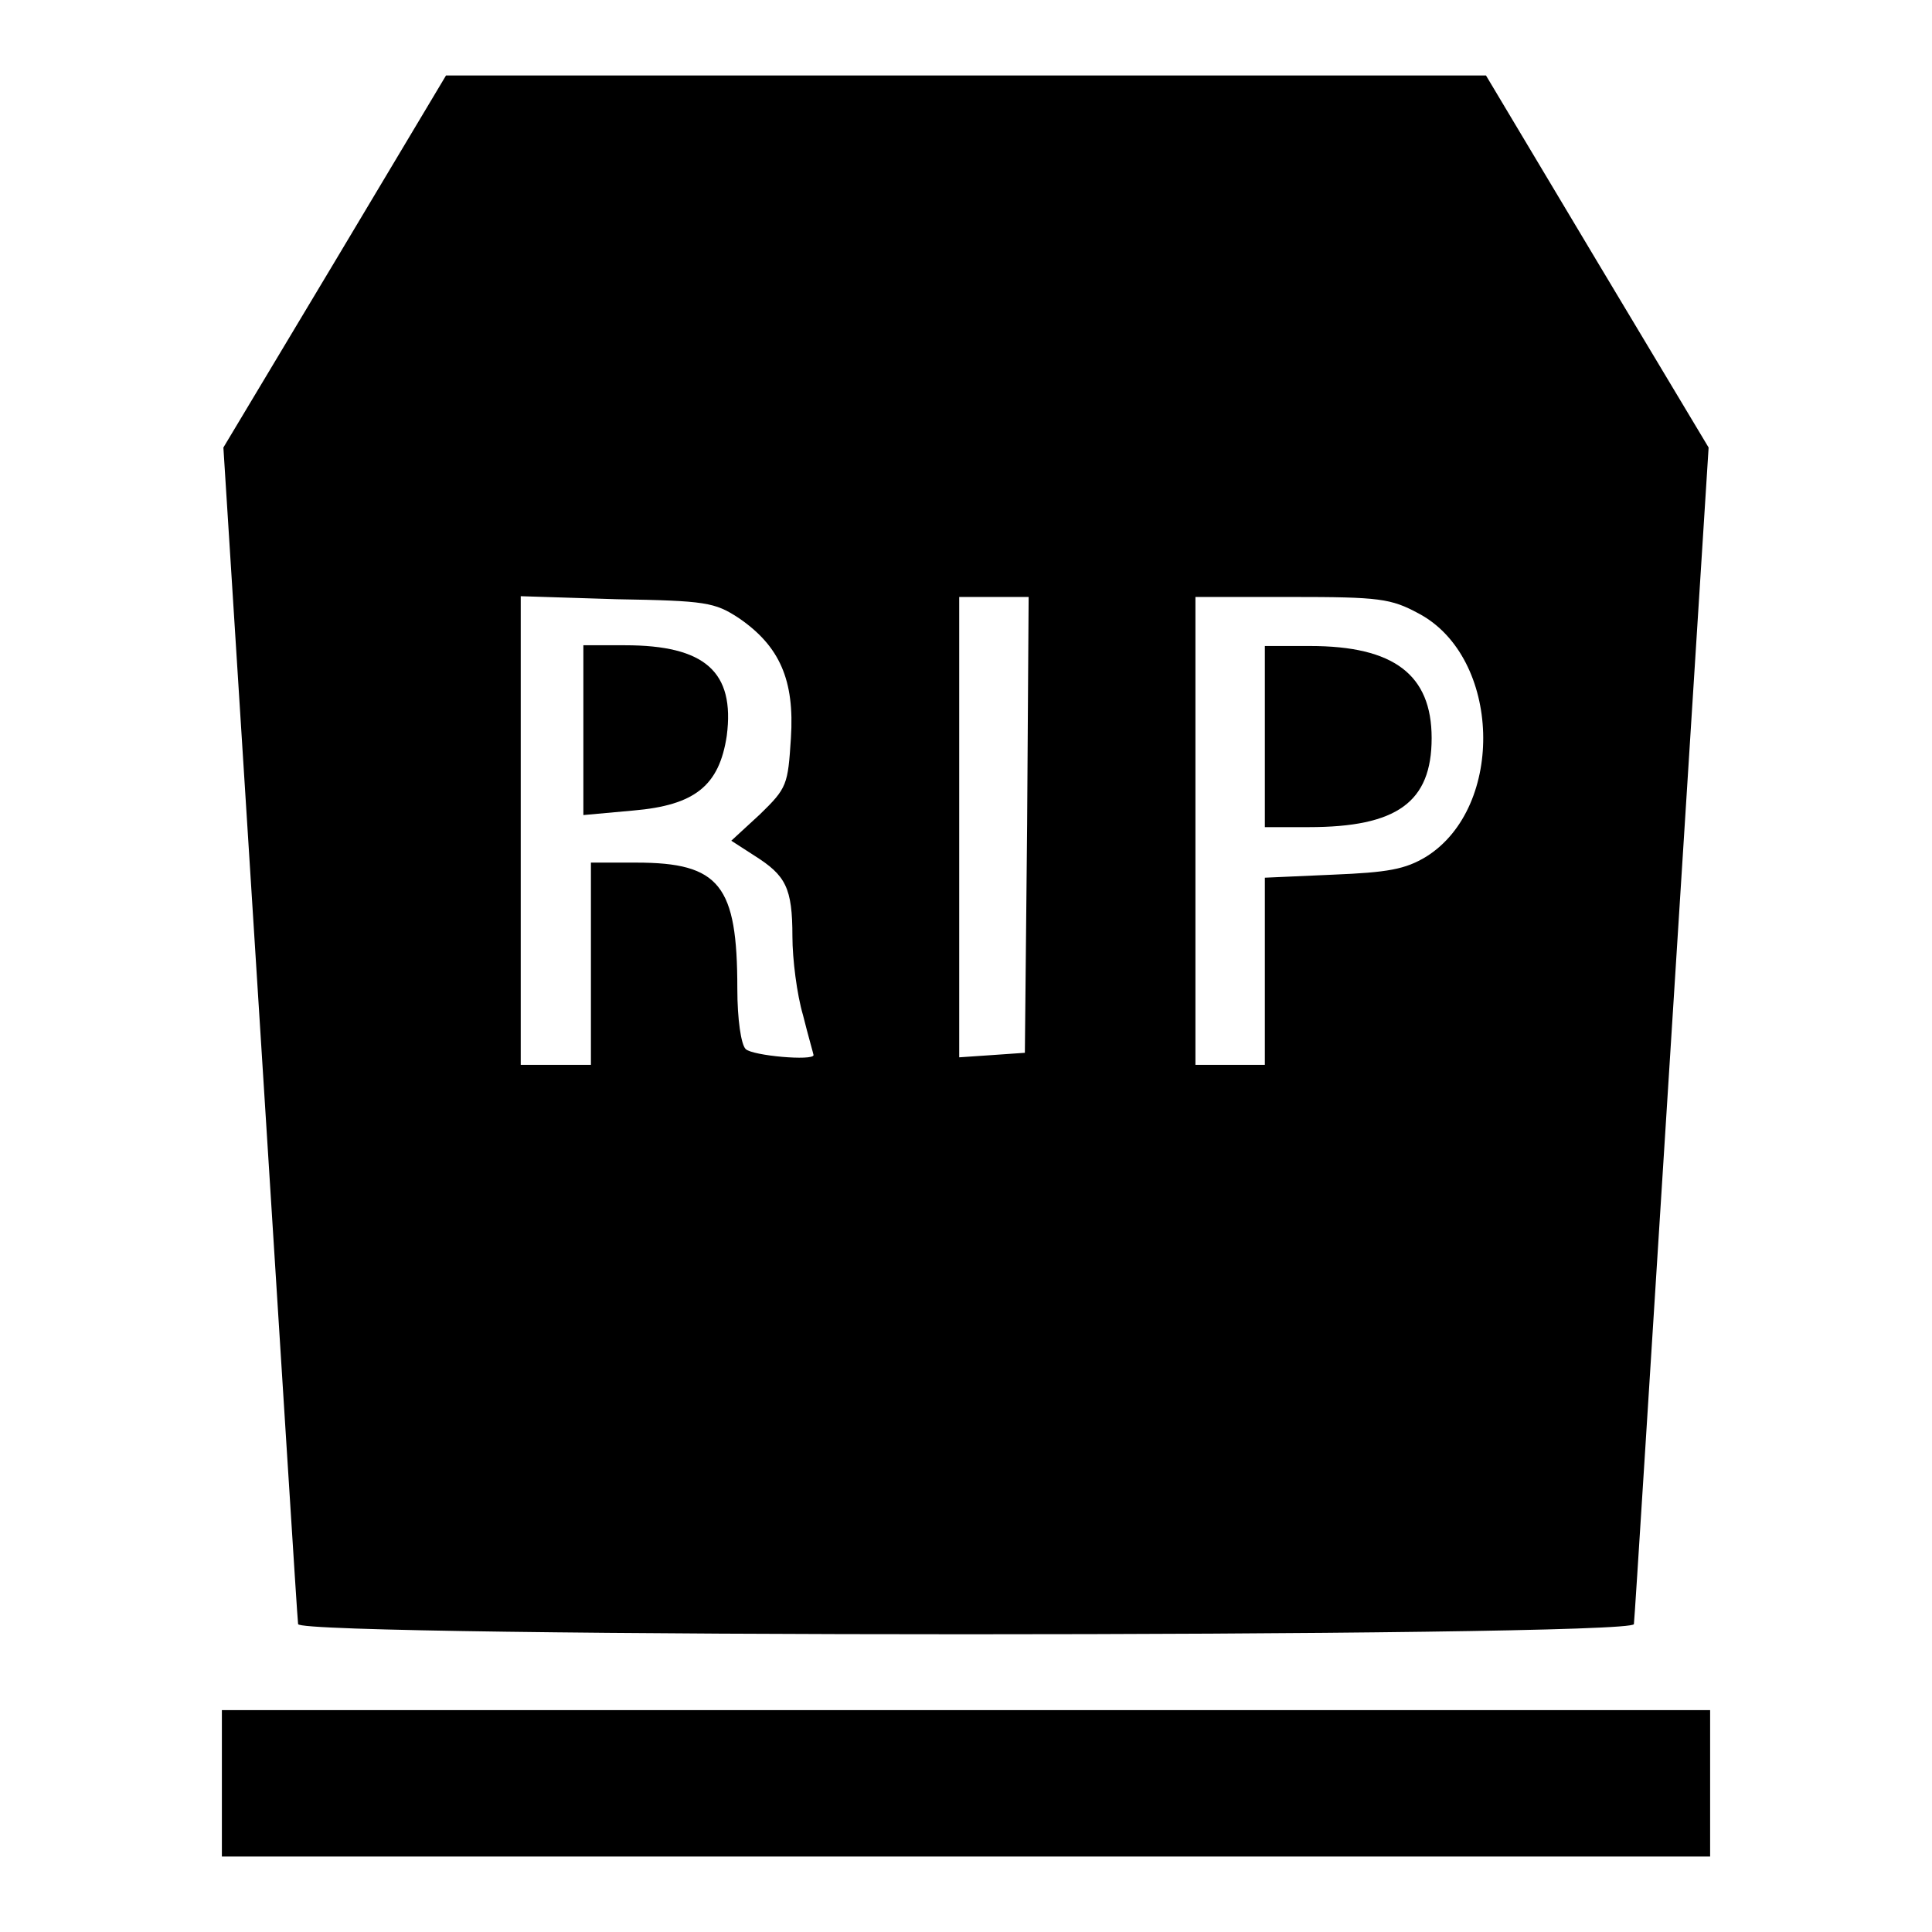
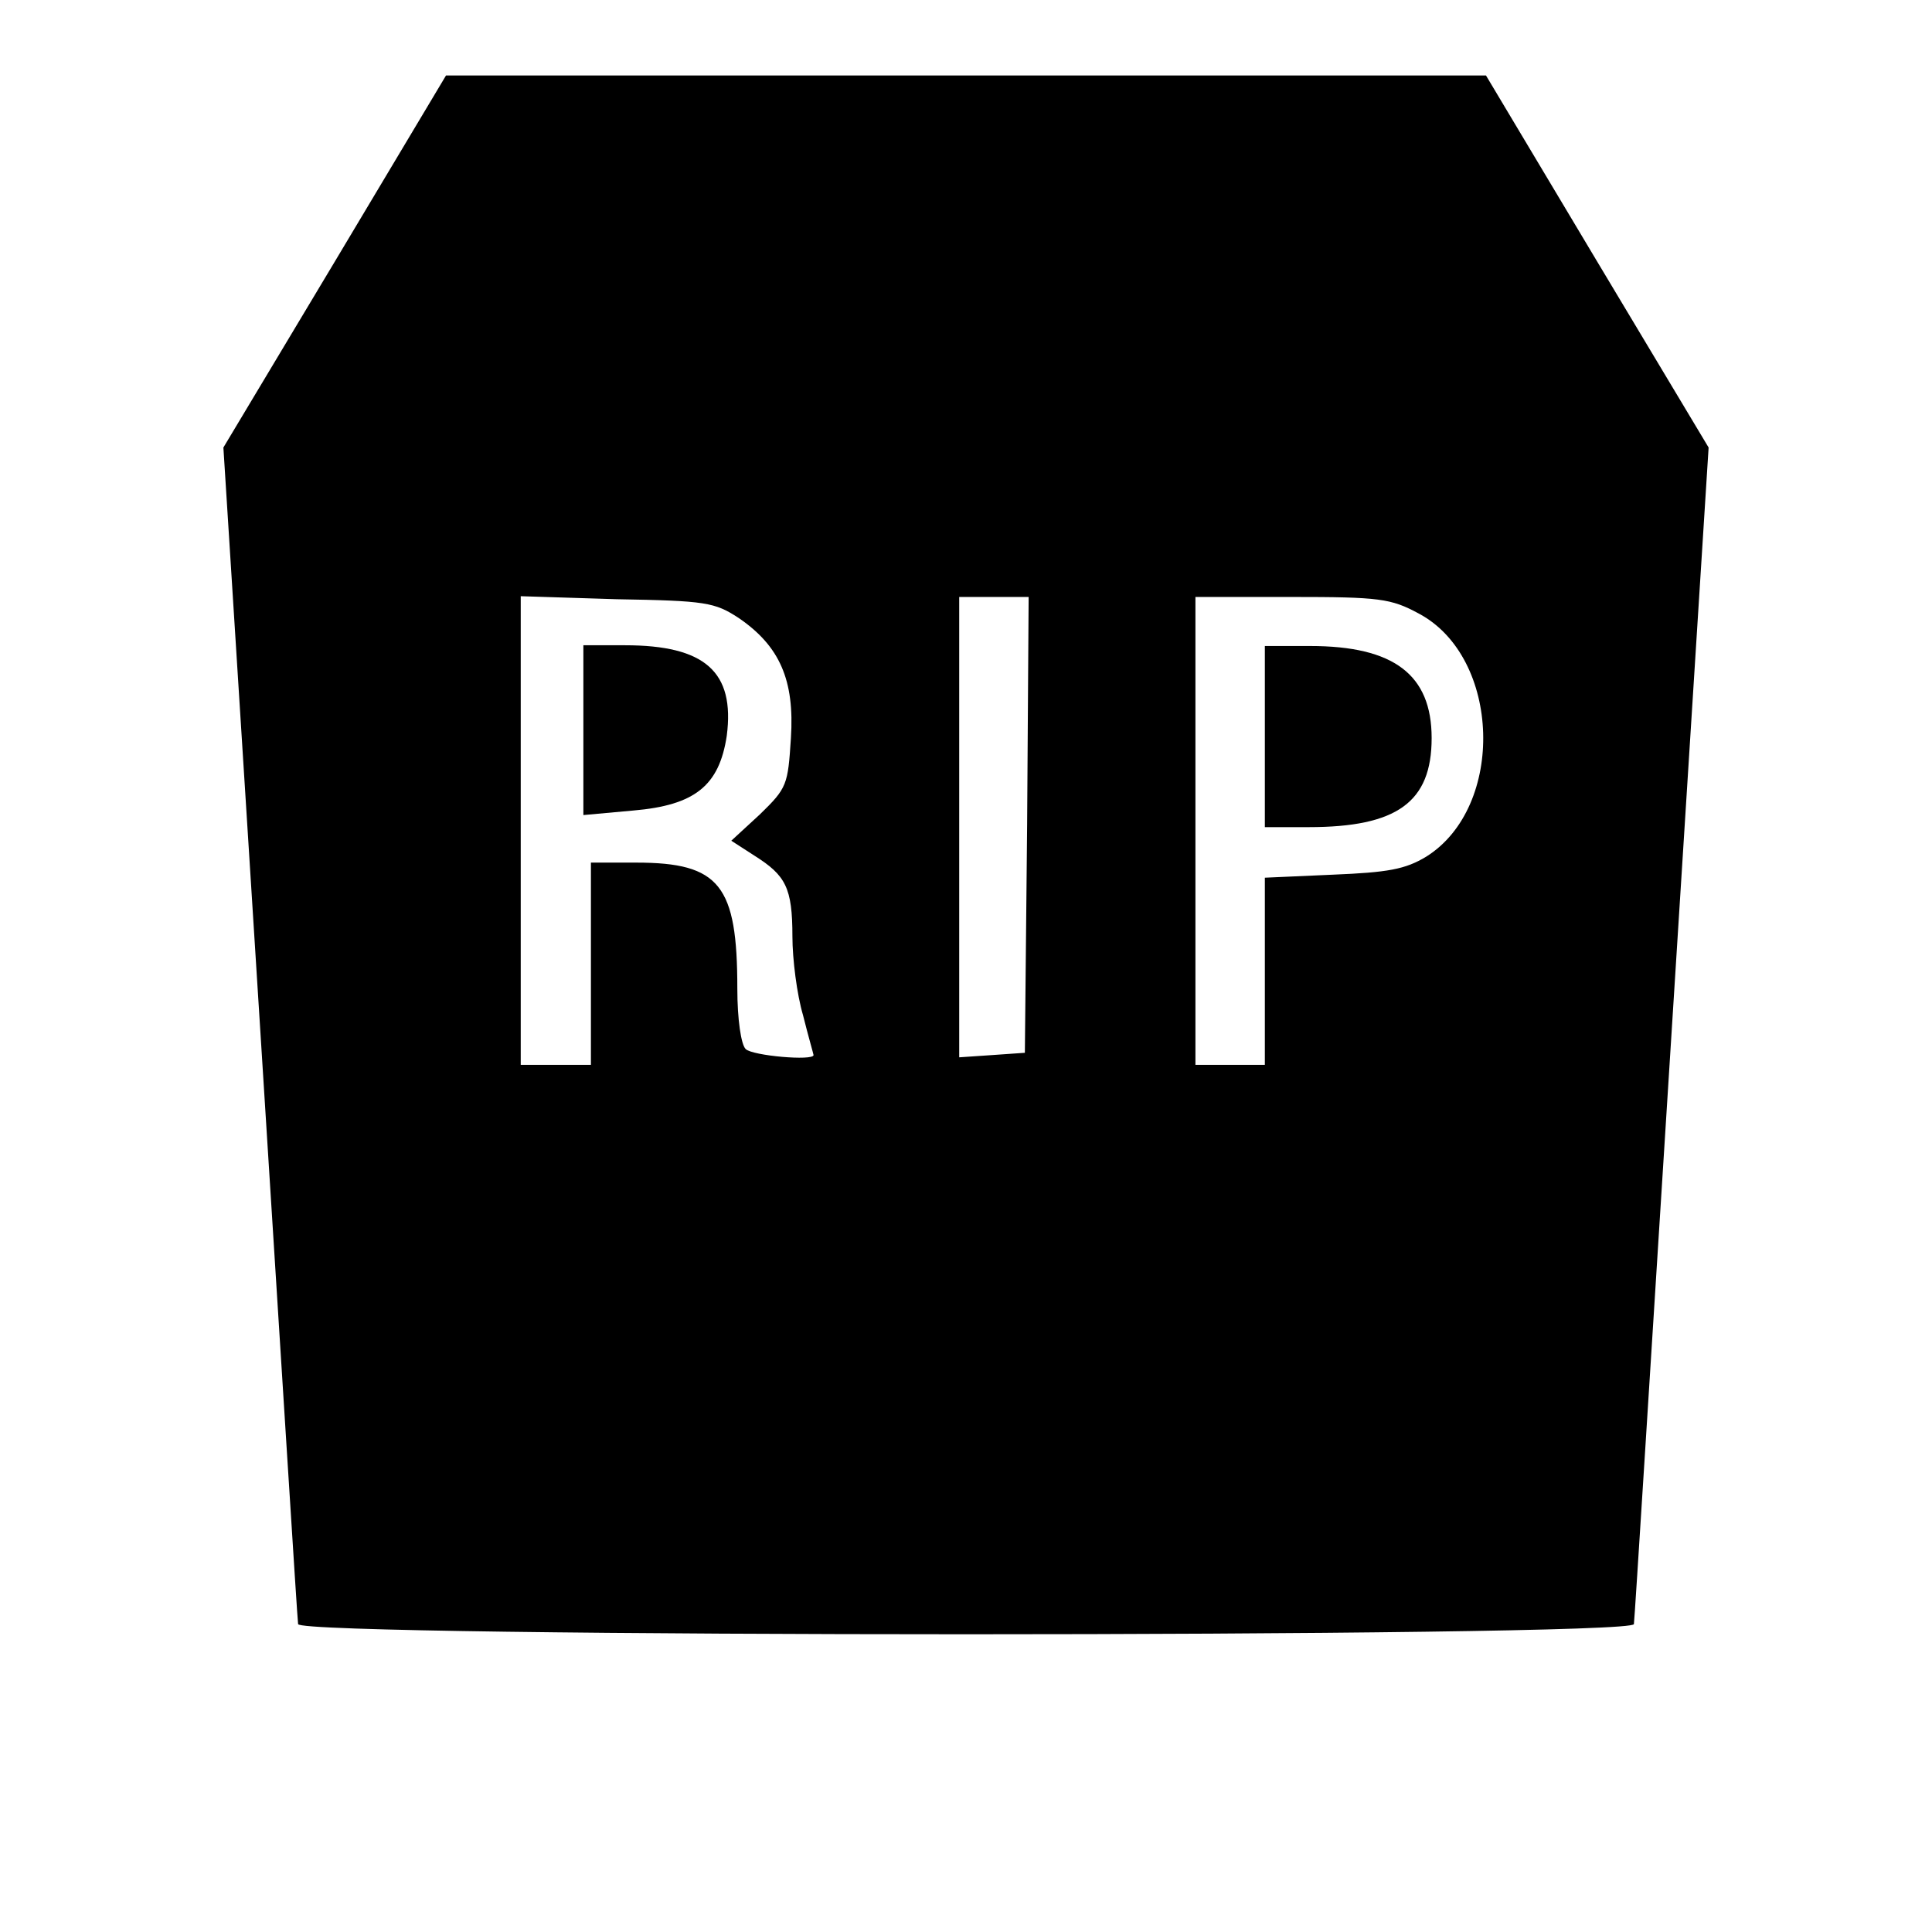
<svg xmlns="http://www.w3.org/2000/svg" version="1.1" x="0px" y="0px" viewBox="0 0 256 256" enable-background="new 0 0 256 256" xml:space="preserve">
  <g>
    <g>
      <g>
        <path fill="#000000" d="M44.4,34.6L29.6,59.3l4.9,77.4c2.7,42.6,4.9,78,5,78.5c0,1.8,177,1.8,177,0c0.1-0.6,2.3-36,5-78.5l4.9-77.4l-14.8-24.7L196.9,10H128H59.1L44.4,34.6z M97.9,81.9c5.4,3.7,7.4,8.2,6.9,15.9c-0.4,6.2-0.5,6.6-4.1,10.1l-3.8,3.5l3.1,2c4.1,2.6,5,4.2,5,10.7c0,3,0.6,7.7,1.4,10.4c0.7,2.8,1.4,5.2,1.4,5.3c0,0.8-8.1,0.1-9-0.8c-0.6-0.6-1.1-3.9-1.1-8c0-13.7-2.3-16.7-13.4-16.7h-6v13.4v13.4h-4.6H69v-31V79l12.7,0.4C93.5,79.6,94.7,79.8,97.9,81.9z M136.1,109.3l-0.3,30.2l-4.3,0.3l-4.4,0.3v-30.4V79.1h4.6h4.6L136.1,109.3z M188,81.3c10.9,5.8,11.5,25.6,1,32.2c-2.8,1.7-5.1,2.1-12.4,2.4l-9,0.4v12.4v12.4H163h-4.6V110V79.1h12.7C182.8,79.1,184.3,79.3,188,81.3z" />
        <path fill="#000000" d="M77.3,96.8V108l6.6-0.6c8.2-0.7,11.4-3.3,12.4-9.9c1.1-8.5-2.9-12-13.5-12h-5.5V96.8L77.3,96.8z" />
        <path fill="#000000" d="M167.6,97.6v12h5.8c11.7,0,16.3-3.3,16.3-11.8c0-8.4-5-12.2-16.1-12.2h-6L167.6,97.6L167.6,97.6z" />
-         <path fill="#000000" d="M29.4,236.3v9.7H128h98.6v-9.7v-9.7H128H29.4V236.3z" />
      </g>
    </g>
  </g>
</svg>